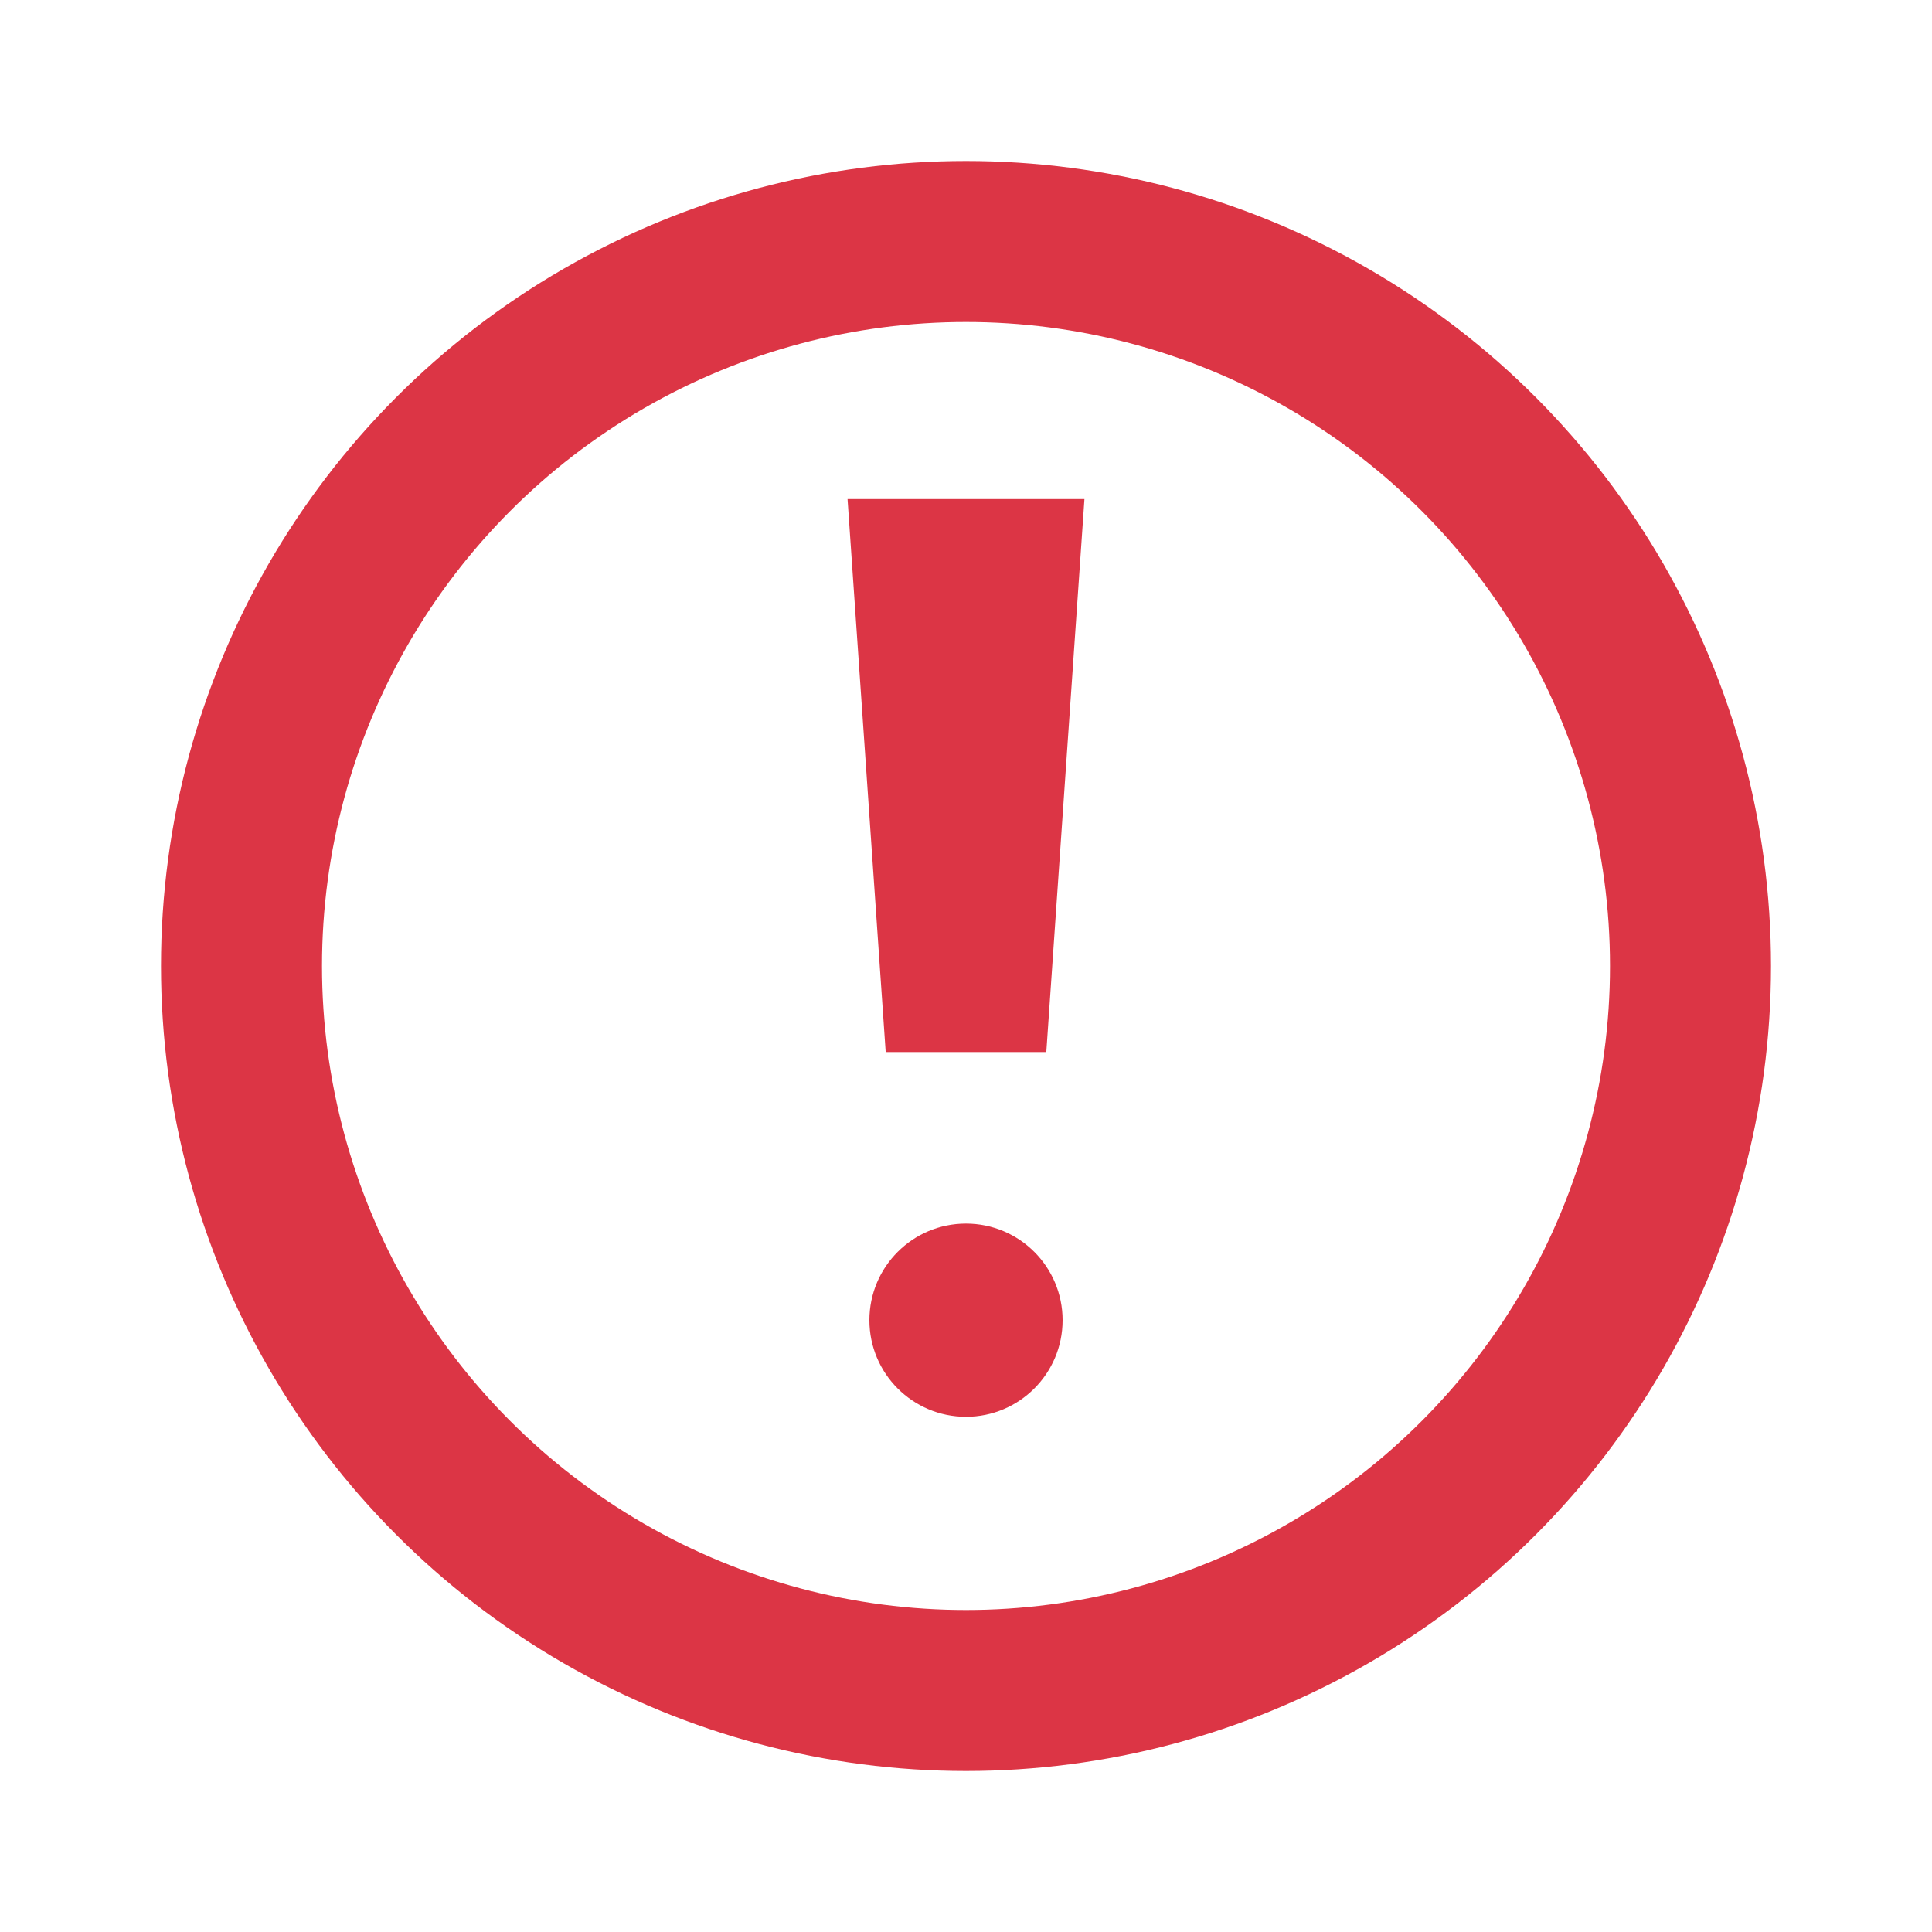
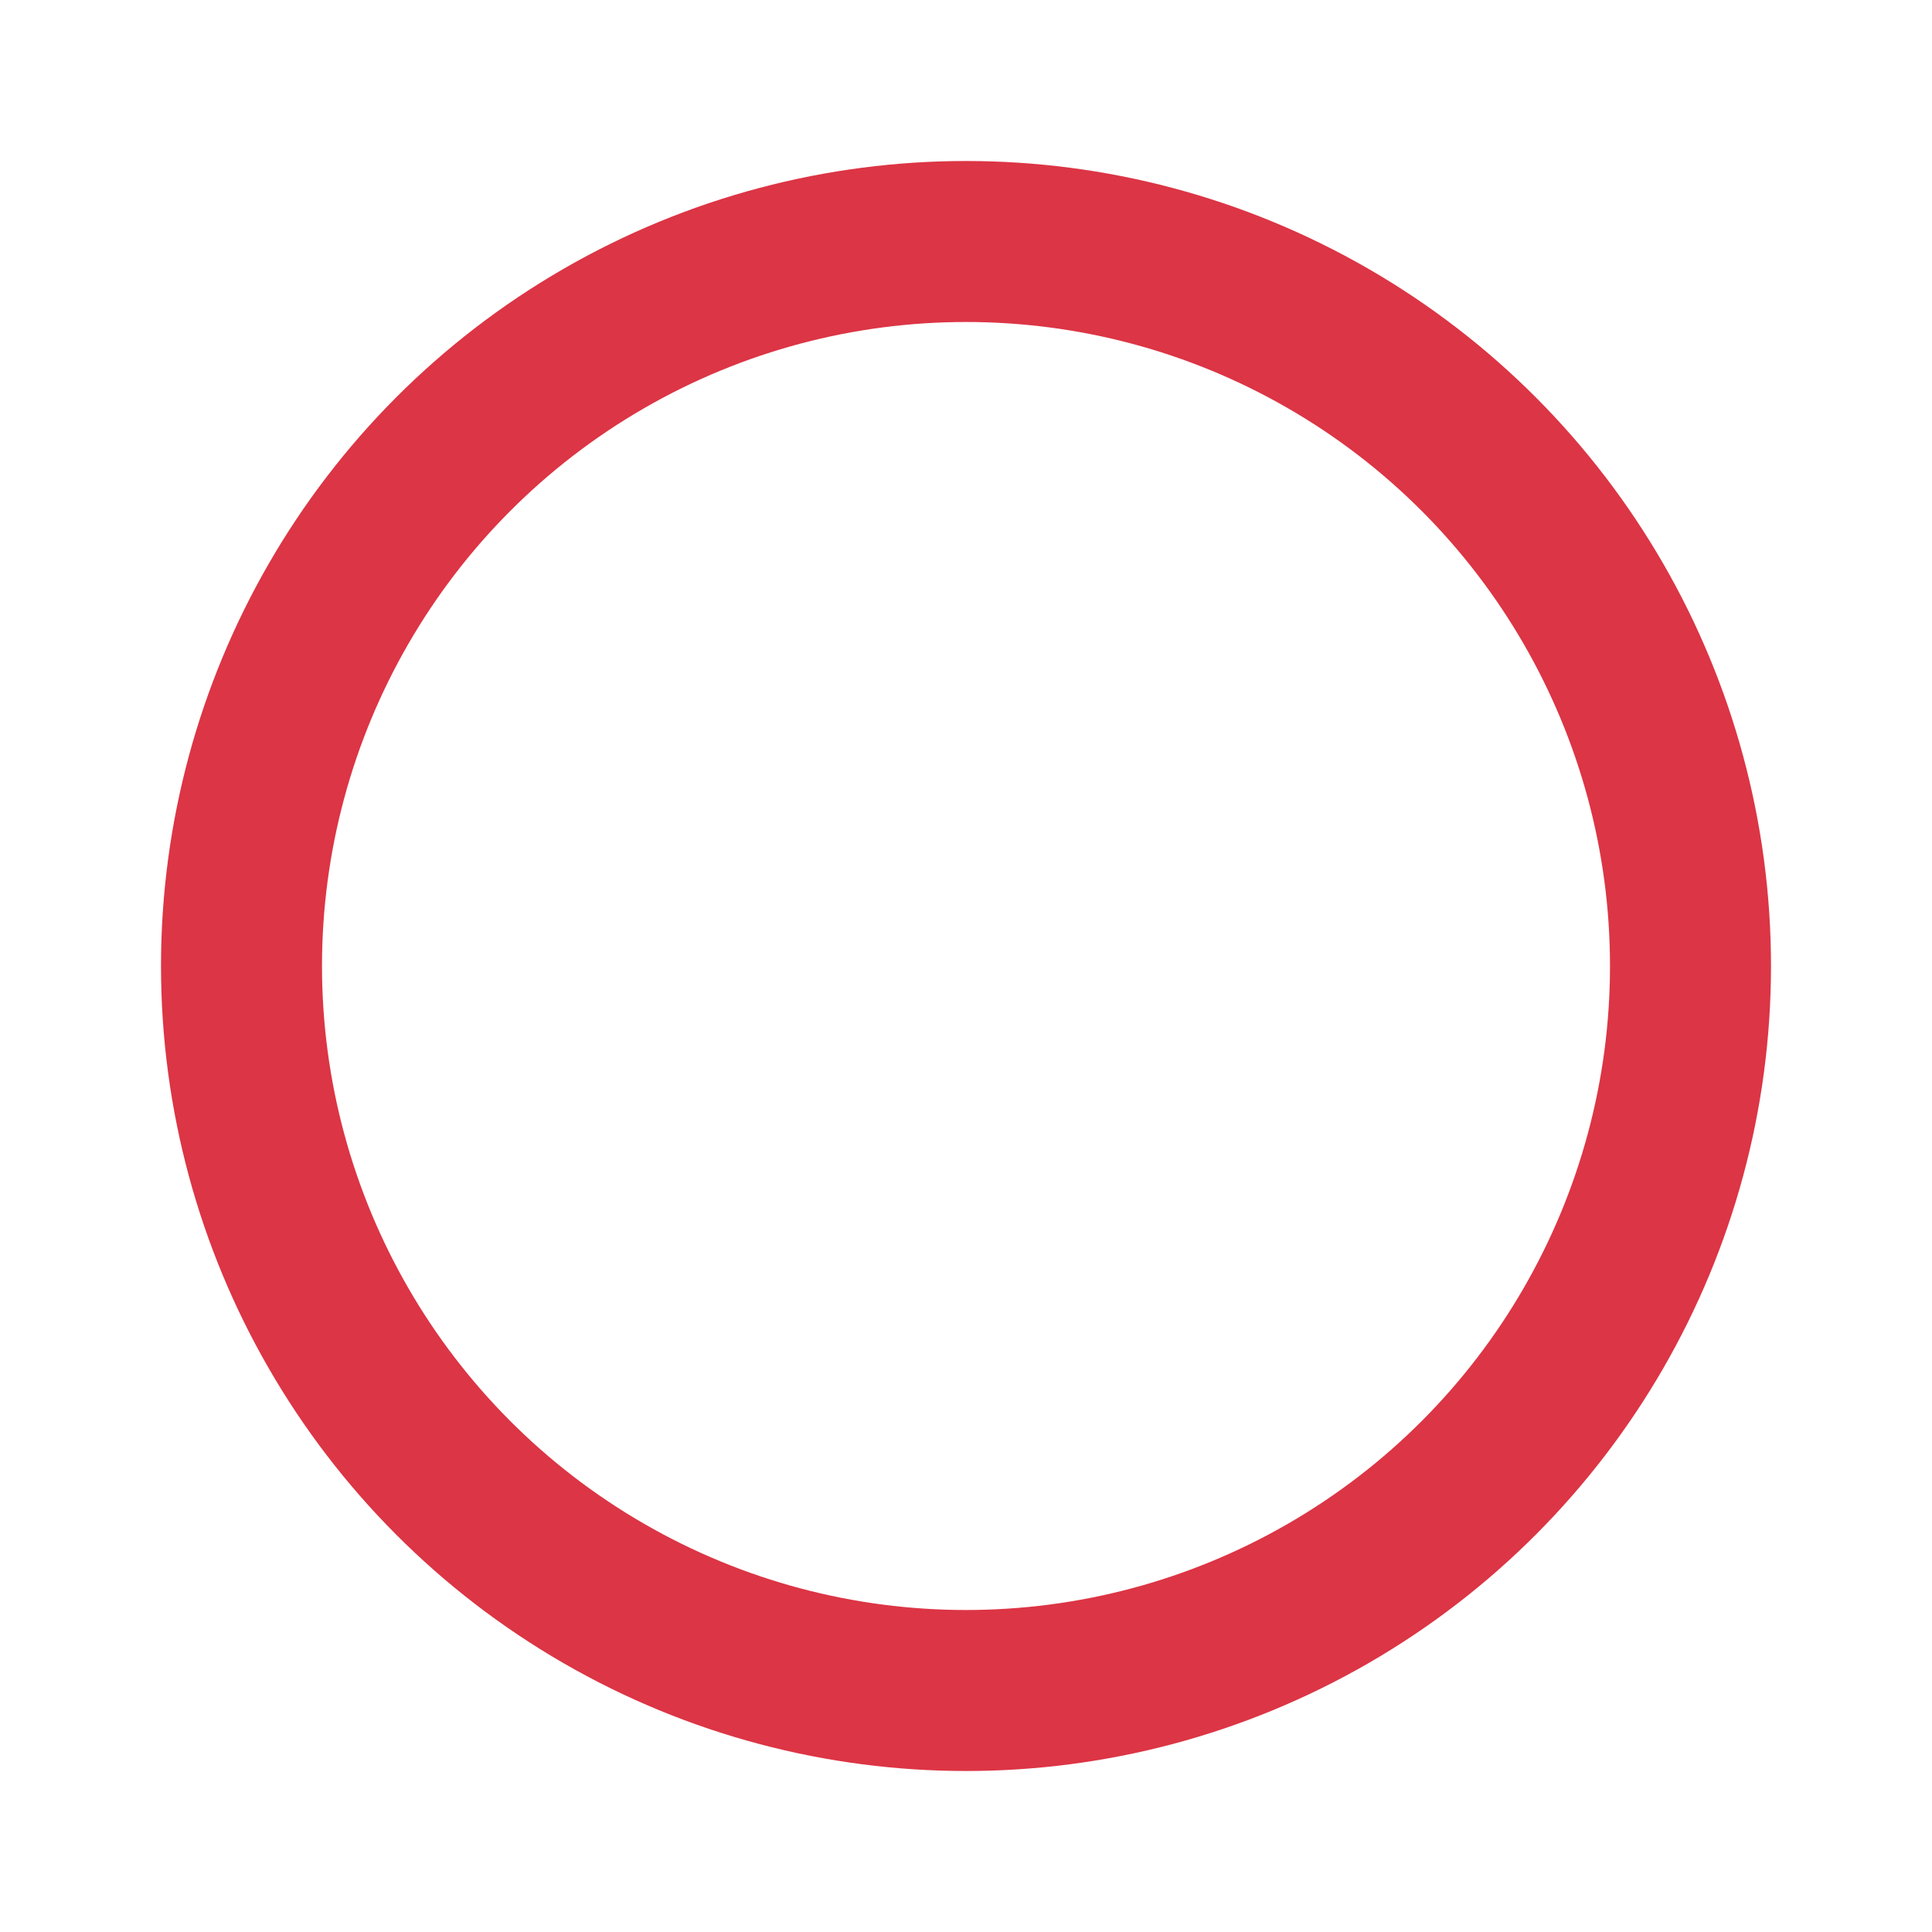
<svg xmlns="http://www.w3.org/2000/svg" viewBox="0 0 12 12" width="12" height="12" fill="none" stroke="#dc3545">
  <circle cx="6" cy="6" r="4.5" />
-   <path strokeLinejoin="round" d="M5.8 3.6h.4L6 6.5z" />
-   <circle cx="6" cy="8.2" r=".6" fill="#dc3545" stroke="none" />
</svg>